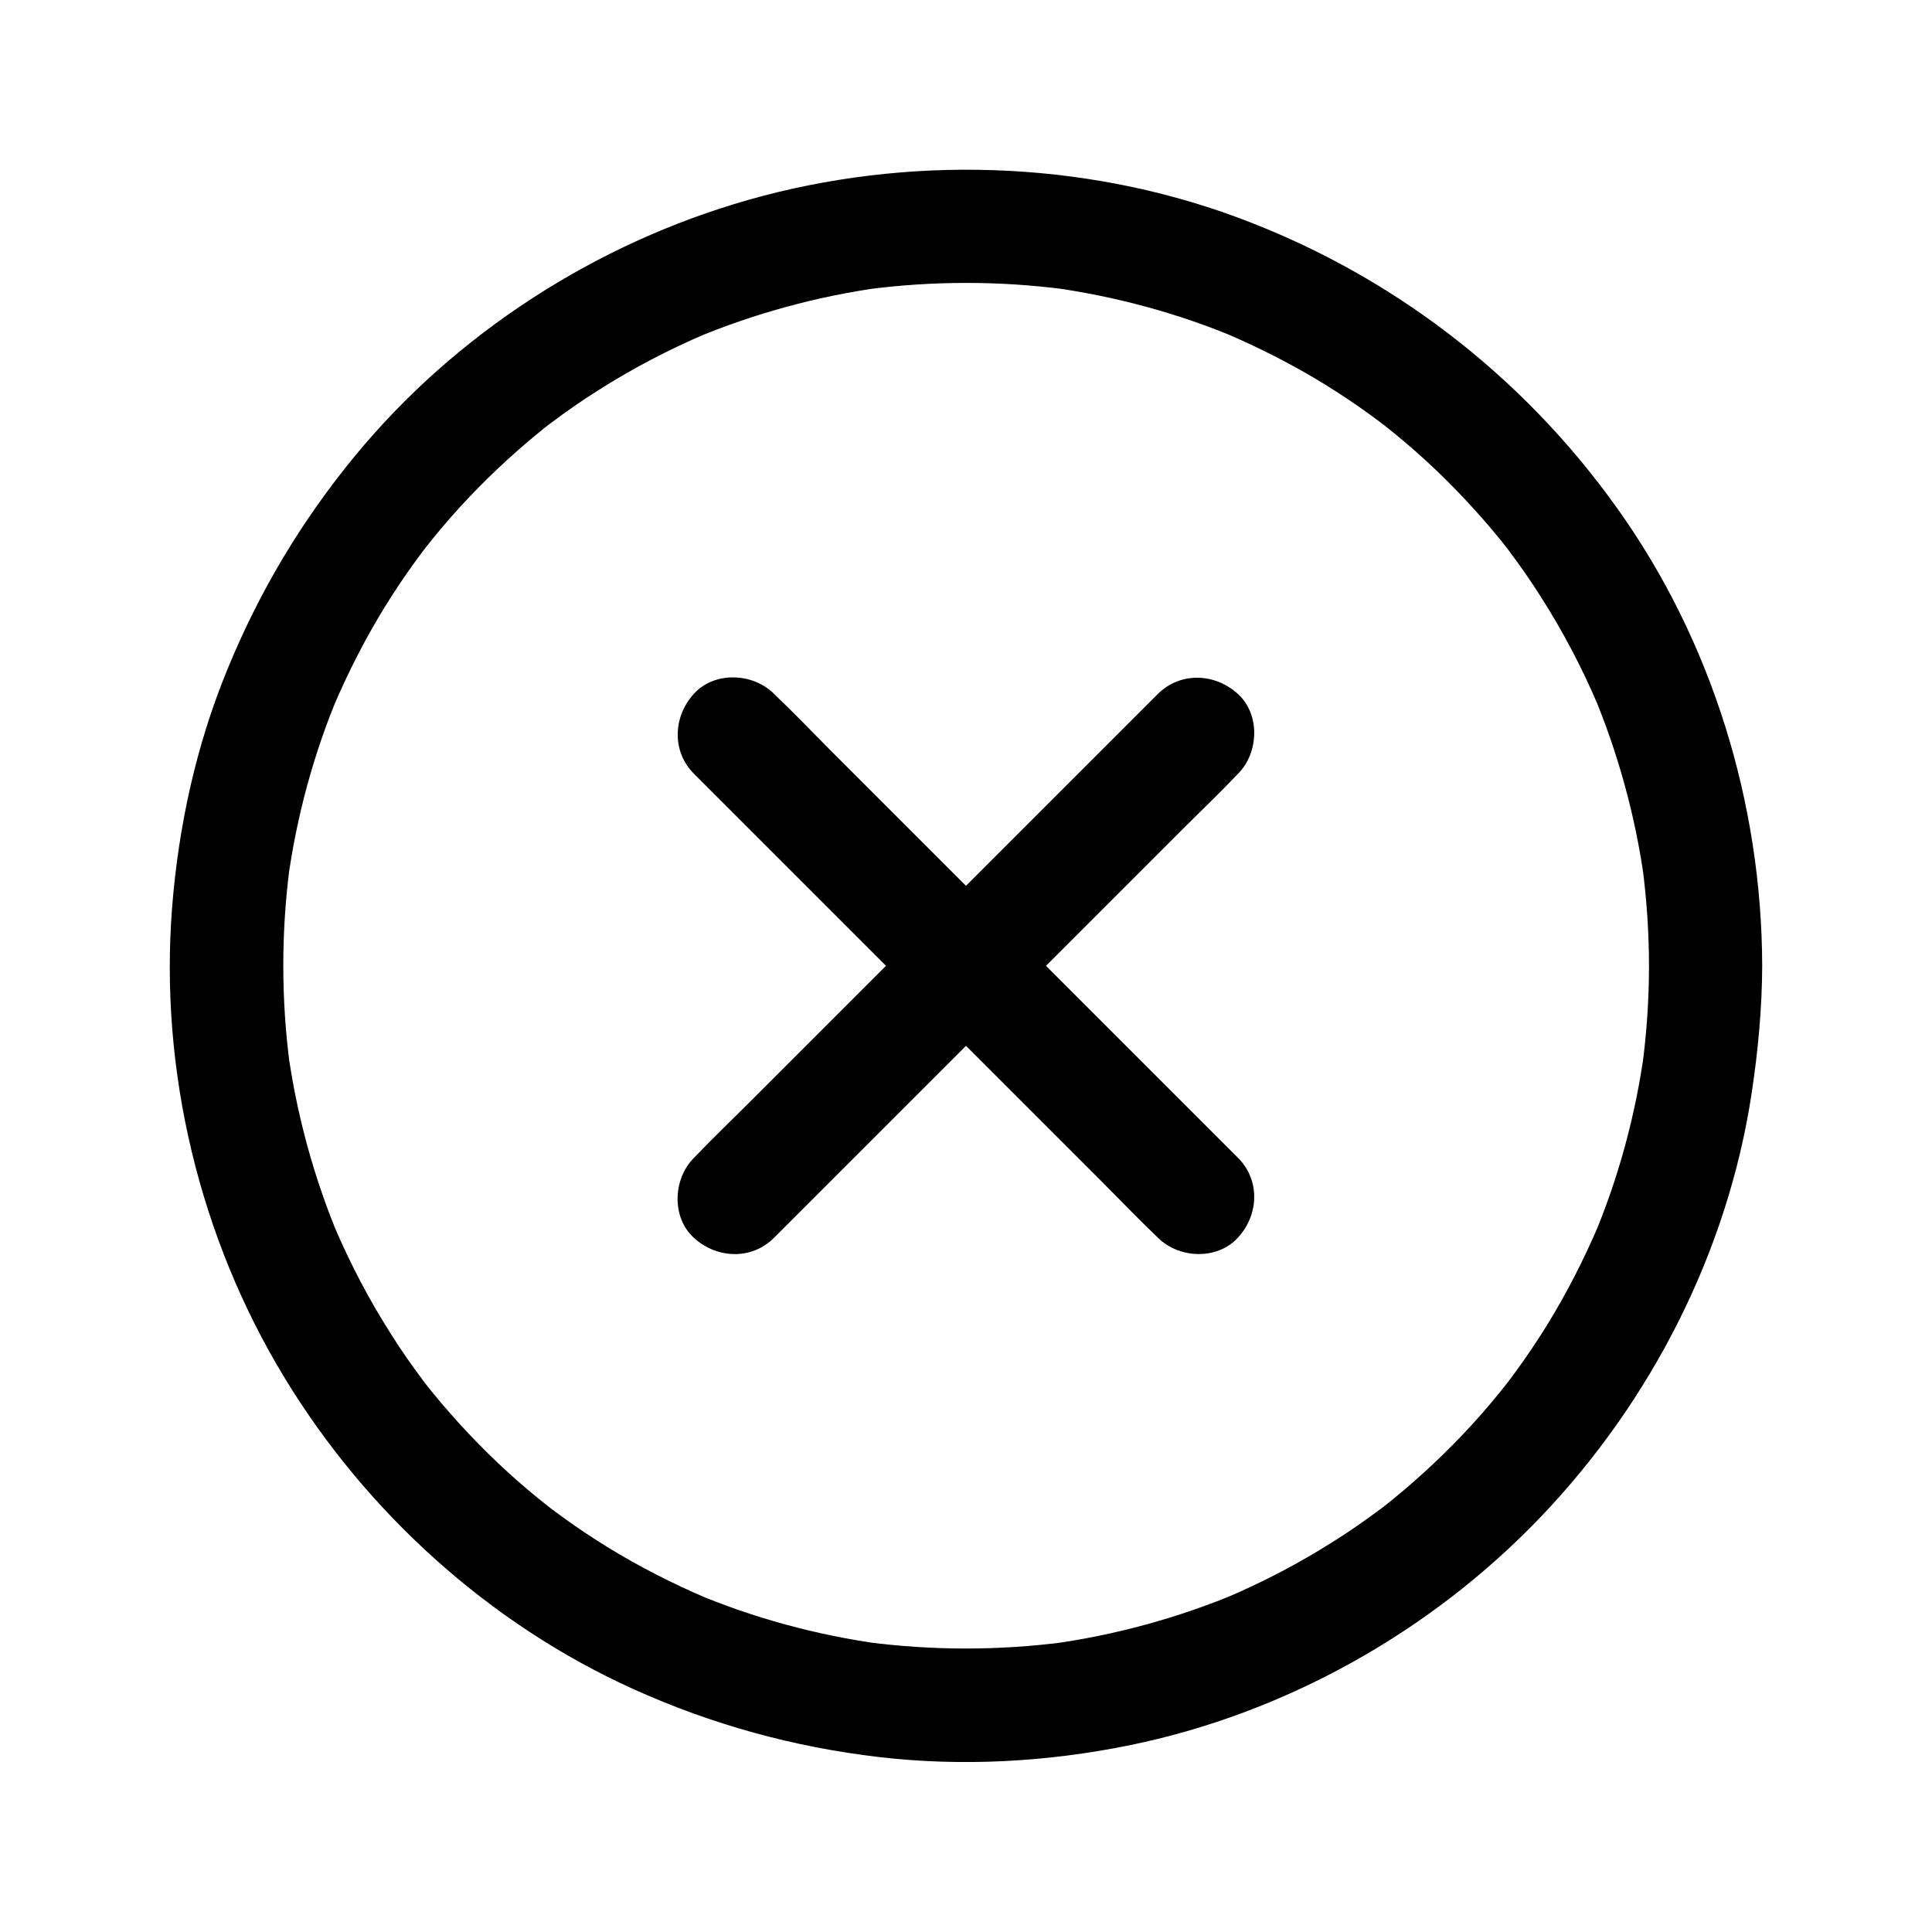
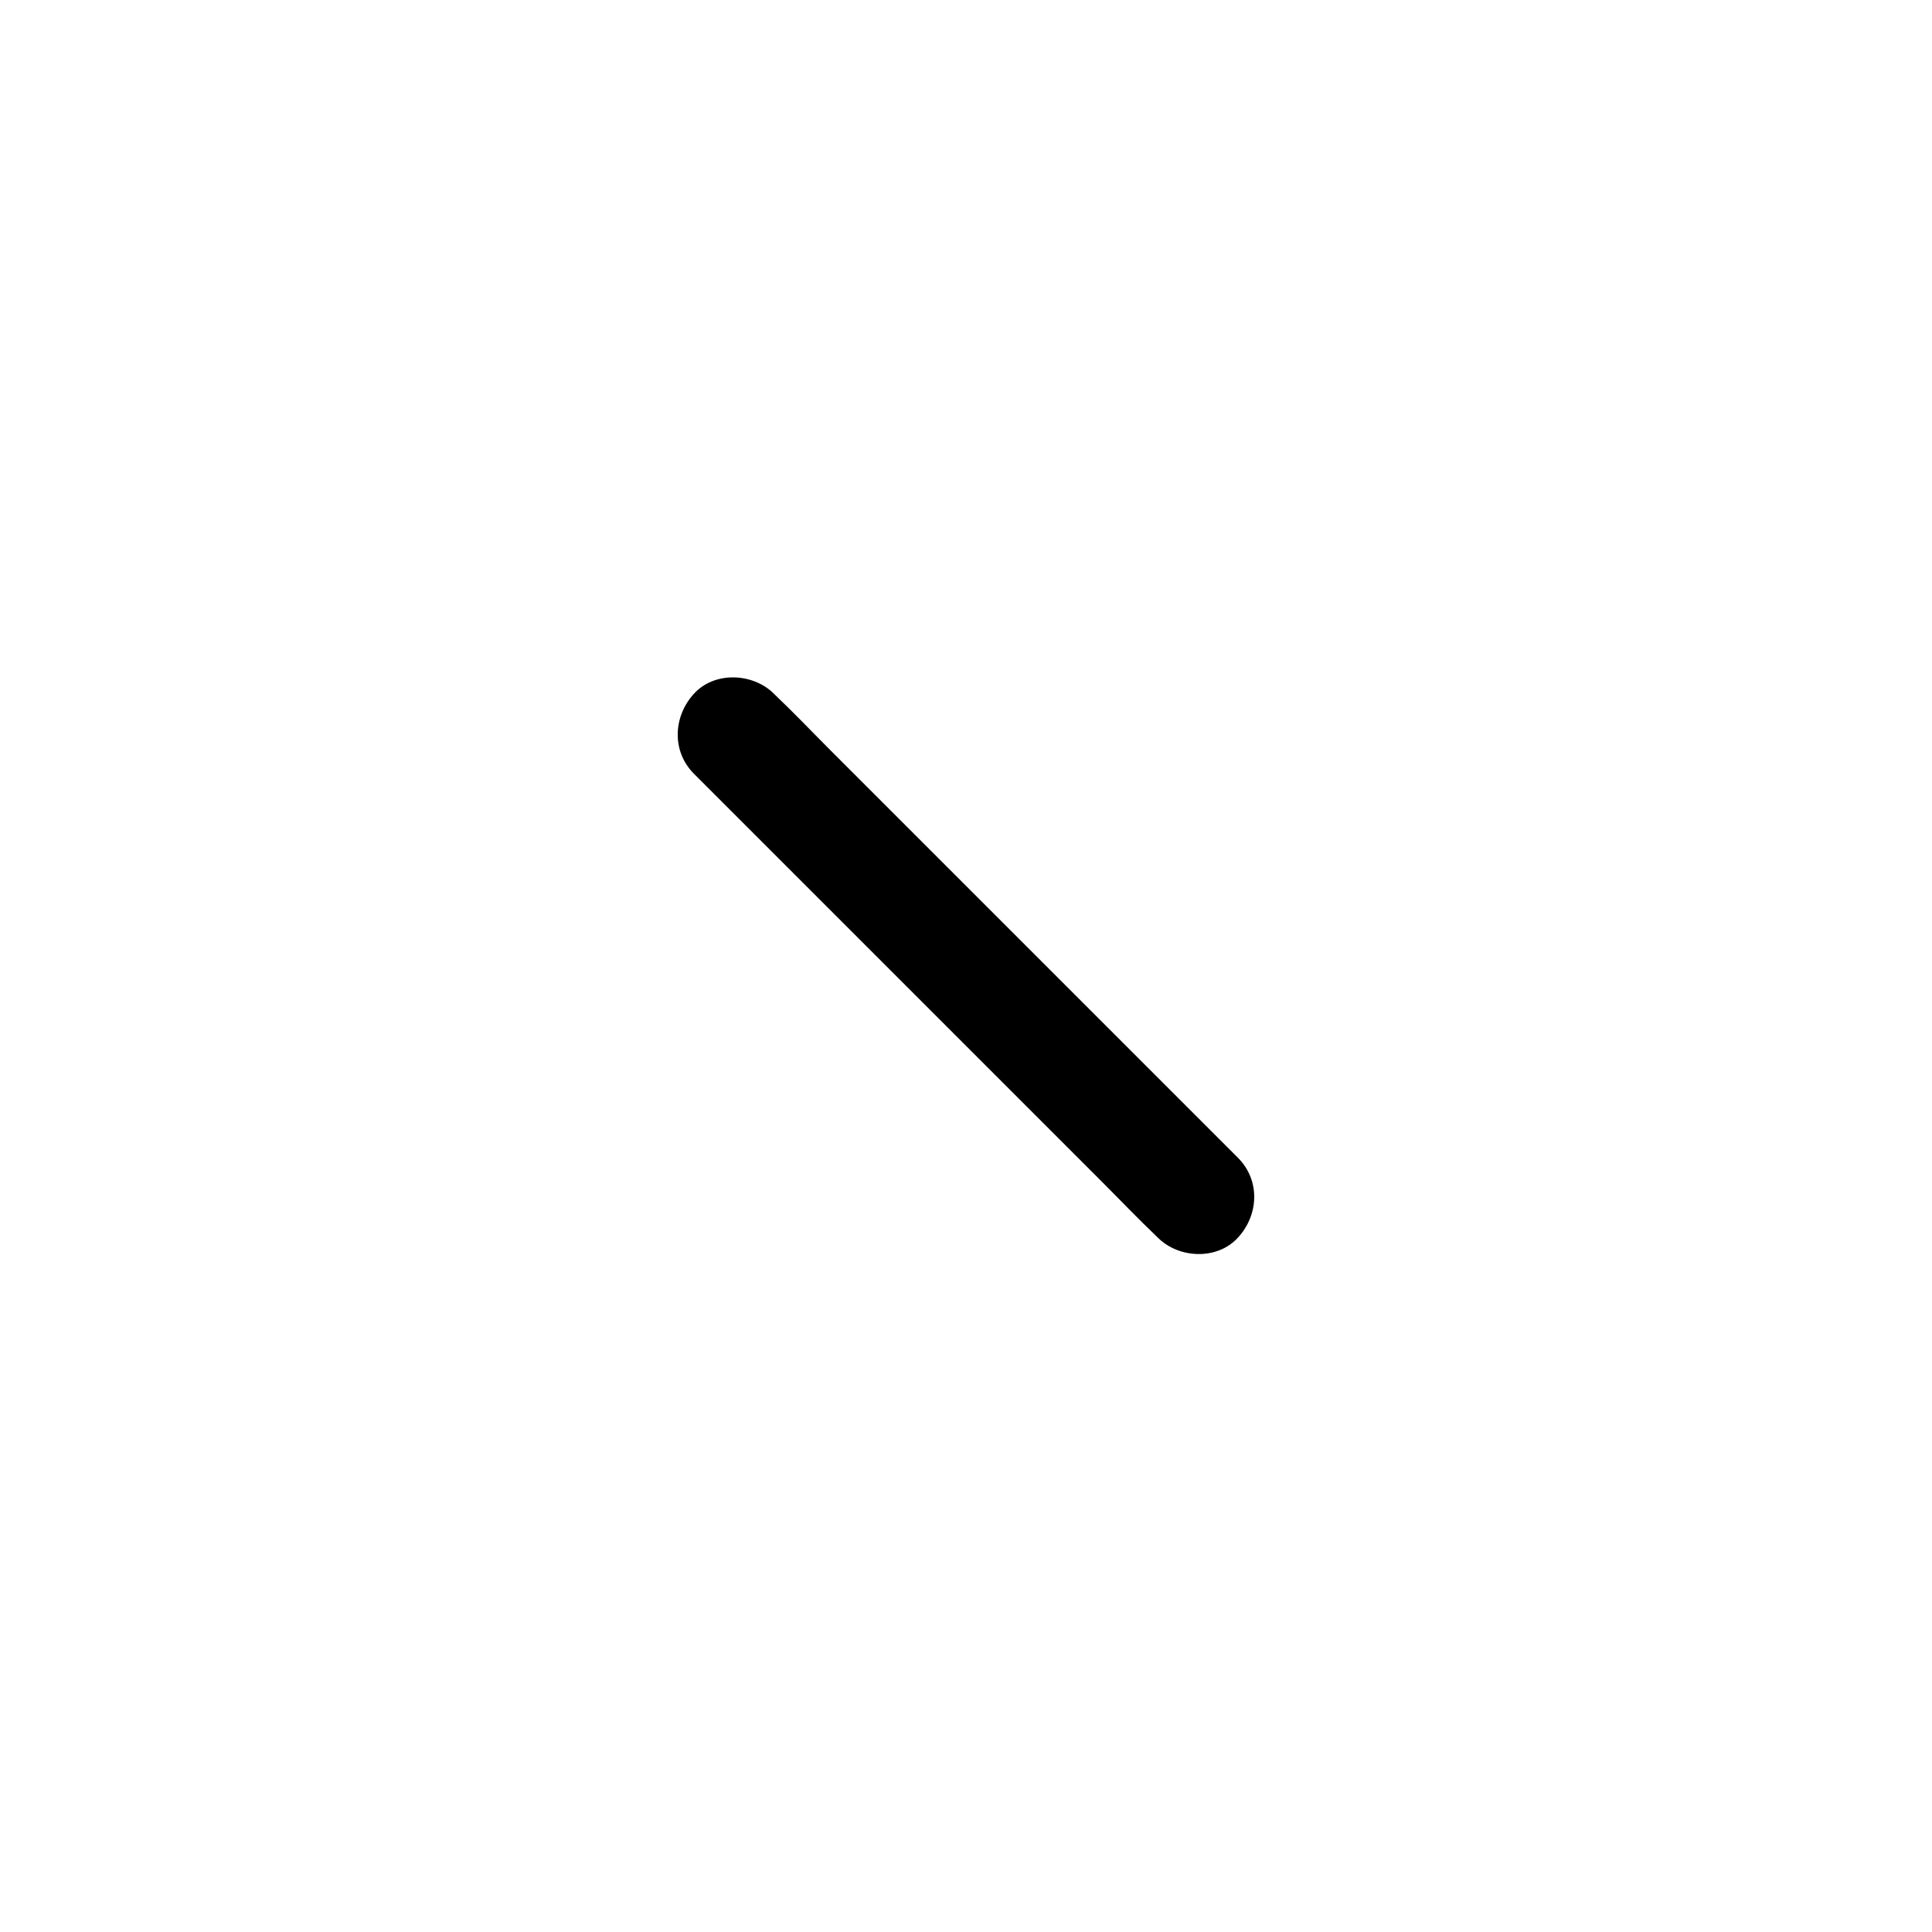
<svg xmlns="http://www.w3.org/2000/svg" id="Layer_1" enable-background="new 0 0 1024 1024" viewBox="0 0 1024 1024">
  <g id="XMLID_64_">
    <g id="XMLID_76_">
      <g id="XMLID_24_">
-         <path id="XMLID_28_" d="m874 512c0 17.6-1.2 35.2-3.5 52.7.4-2.7.7-5.3 1.1-8-4.7 34.3-13.8 67.9-27.3 99.8 1-2.4 2-4.8 3-7.2-7.8 18.2-16.8 35.9-27.2 52.8-5.1 8.2-10.4 16.2-16.1 24-1.3 1.8-2.6 3.5-3.9 5.3-.8 1-1.6 2.1-2.4 3.1-3.2 4.3 4.8-6.1 1.5-1.9-3 3.8-6 7.5-9.1 11.2-12.5 14.8-26.2 28.7-40.8 41.5-3.4 3-6.9 6-10.5 8.9-1.7 1.4-3.4 2.8-5.1 4.1-1.7 1.4-6 4.5 1.9-1.5-1.4 1.1-2.8 2.1-4.2 3.2-7.7 5.8-15.6 11.3-23.7 16.4-18.6 11.9-38.1 22.1-58.4 30.7 2.4-1 4.8-2 7.2-3-31.9 13.4-65.5 22.6-99.8 27.3 2.7-.4 5.3-.7 8-1.1-35 4.6-70.5 4.6-105.5 0 2.7.4 5.3.7 8 1.1-34.3-4.7-67.9-13.8-99.8-27.3l7.2 3c-18.2-7.8-35.9-16.8-52.8-27.2-8.2-5.1-16.2-10.4-24-16.1-1.8-1.3-3.5-2.6-5.3-3.9-1-.8-2.1-1.6-3.1-2.4-4.3-3.2 6.1 4.8 1.9 1.5-3.8-3-7.5-6-11.2-9.1-14.8-12.5-28.7-26.2-41.5-40.8-3-3.4-6-6.9-8.9-10.5-1.4-1.7-2.8-3.4-4.1-5.1-1.4-1.7-4.5-6 1.5 1.9-1.1-1.4-2.1-2.8-3.2-4.2-5.8-7.7-11.3-15.6-16.4-23.7-11.9-18.6-22.1-38.1-30.7-58.4 1 2.4 2 4.8 3 7.2-13.4-31.9-22.6-65.5-27.3-99.8.4 2.7.7 5.3 1.1 8-4.6-35-4.6-70.5 0-105.5-.4 2.7-.7 5.3-1.1 8 4.7-34.3 13.8-67.9 27.3-99.8-1 2.4-2 4.8-3 7.2 7.8-18.2 16.8-35.9 27.2-52.8 5.1-8.2 10.4-16.2 16.1-24 1.3-1.8 2.6-3.5 3.9-5.3.8-1 1.6-2.1 2.4-3.1 3.2-4.3-4.8 6.1-1.5 1.9 3-3.8 6-7.5 9.1-11.2 12.5-14.8 26.2-28.7 40.8-41.5 3.4-3 6.9-6 10.5-8.9 1.7-1.4 3.4-2.8 5.1-4.1 1.7-1.4 6-4.5-1.9 1.5 1.4-1.1 2.8-2.1 4.2-3.2 7.7-5.8 15.6-11.3 23.7-16.4 18.6-11.9 38.1-22.1 58.4-30.7-2.4 1-4.8 2-7.2 3 31.9-13.4 65.5-22.6 99.8-27.3-2.7.4-5.3.7-8 1.1 35-4.6 70.5-4.6 105.5 0-2.7-.4-5.3-.7-8-1.1 34.3 4.7 67.9 13.8 99.8 27.3-2.4-1-4.8-2-7.2-3 18.2 7.8 35.9 16.8 52.8 27.2 8.2 5.1 16.2 10.4 24 16.1 1.8 1.3 3.5 2.6 5.3 3.9 1 .8 2.1 1.6 3.1 2.4 4.3 3.2-6.1-4.8-1.9-1.5 3.8 3 7.5 6 11.2 9.1 14.8 12.5 28.7 26.2 41.5 40.8 3 3.4 6 6.9 8.9 10.5 1.4 1.7 2.8 3.4 4.1 5.1 1.4 1.7 4.5 6-1.5-1.9 1.1 1.4 2.1 2.8 3.2 4.2 5.8 7.7 11.3 15.6 16.4 23.7 11.9 18.6 22.1 38.1 30.7 58.4-1-2.4-2-4.8-3-7.2 13.4 31.9 22.6 65.5 27.3 99.8-.4-2.7-.7-5.3-1.1-8 2.3 17.6 3.5 35.2 3.5 52.8 0 15.7 13.8 30.7 30 30s30-13.2 30-30c-.2-86.1-26.6-172.2-76.7-242.4-50.4-70.8-120.4-124.5-202.1-154.6-82-30.2-174.5-32.9-258.4-9.1-80.9 23-155.2 70.8-208.7 135.8-28.4 34.5-50.8 72.1-67.7 113.4-16.5 40.2-25.8 82.9-29.2 126.1-6.7 86.4 14.6 175 59.6 249 43.4 71.5 108.6 130.6 185 165.1 41.7 18.8 84.9 30.7 130.3 36 44 5.1 88.8 2.6 132.2-6.2 82.7-16.8 160.2-60.2 218.5-121.3 58.5-61.3 98.9-140.4 111.6-224.3 3.4-22.4 5.5-44.9 5.6-67.5 0-15.7-13.8-30.7-30-30-16.3.7-30 13.2-30 30z" />
-       </g>
+         </g>
    </g>
    <g id="XMLID_65_">
      <g id="XMLID_18_">
        <path id="XMLID_22_" d="m656.1 613.6c-8.1-8.1-16.3-16.3-24.5-24.5-19.5-19.5-39-39-58.5-58.5-23.7-23.7-47.4-47.4-71.1-71.1-20.5-20.5-41-41-61.5-61.5-10-10-19.7-20.2-29.9-29.9-.1-.1-.3-.3-.4-.4-11.1-11.1-31.5-12-42.4 0-11 12-11.9 30.5 0 42.4l24.5 24.5 58.5 58.5c23.7 23.7 47.4 47.4 71.1 71.1l61.5 61.5c10 10 19.7 20.2 29.9 29.9l.4.4c11.1 11.1 31.5 12 42.4 0 11.1-12 12-30.4 0-42.4z" />
      </g>
    </g>
    <g id="XMLID_66_">
      <g id="XMLID_12_">
-         <path id="XMLID_16_" d="m613.7 367.8c-8.1 8.1-16.3 16.3-24.5 24.5-19.5 19.5-39 39-58.5 58.5-23.7 23.7-47.4 47.4-71.1 71.1-20.5 20.5-41 41-61.5 61.5-10 10-20.2 19.7-29.9 29.9-.1.1-.3.3-.4.4-11.1 11.1-12 31.5 0 42.4 12 11 30.5 11.9 42.4 0l24.5-24.5 58.5-58.5 71.1-71.1 61.5-61.5c10-10 20.2-19.7 29.9-29.9.1-.1.3-.3.4-.4 11.1-11.1 12-31.5 0-42.4-12-11-30.4-11.9-42.4 0z" />
-       </g>
+         </g>
    </g>
  </g>
</svg>